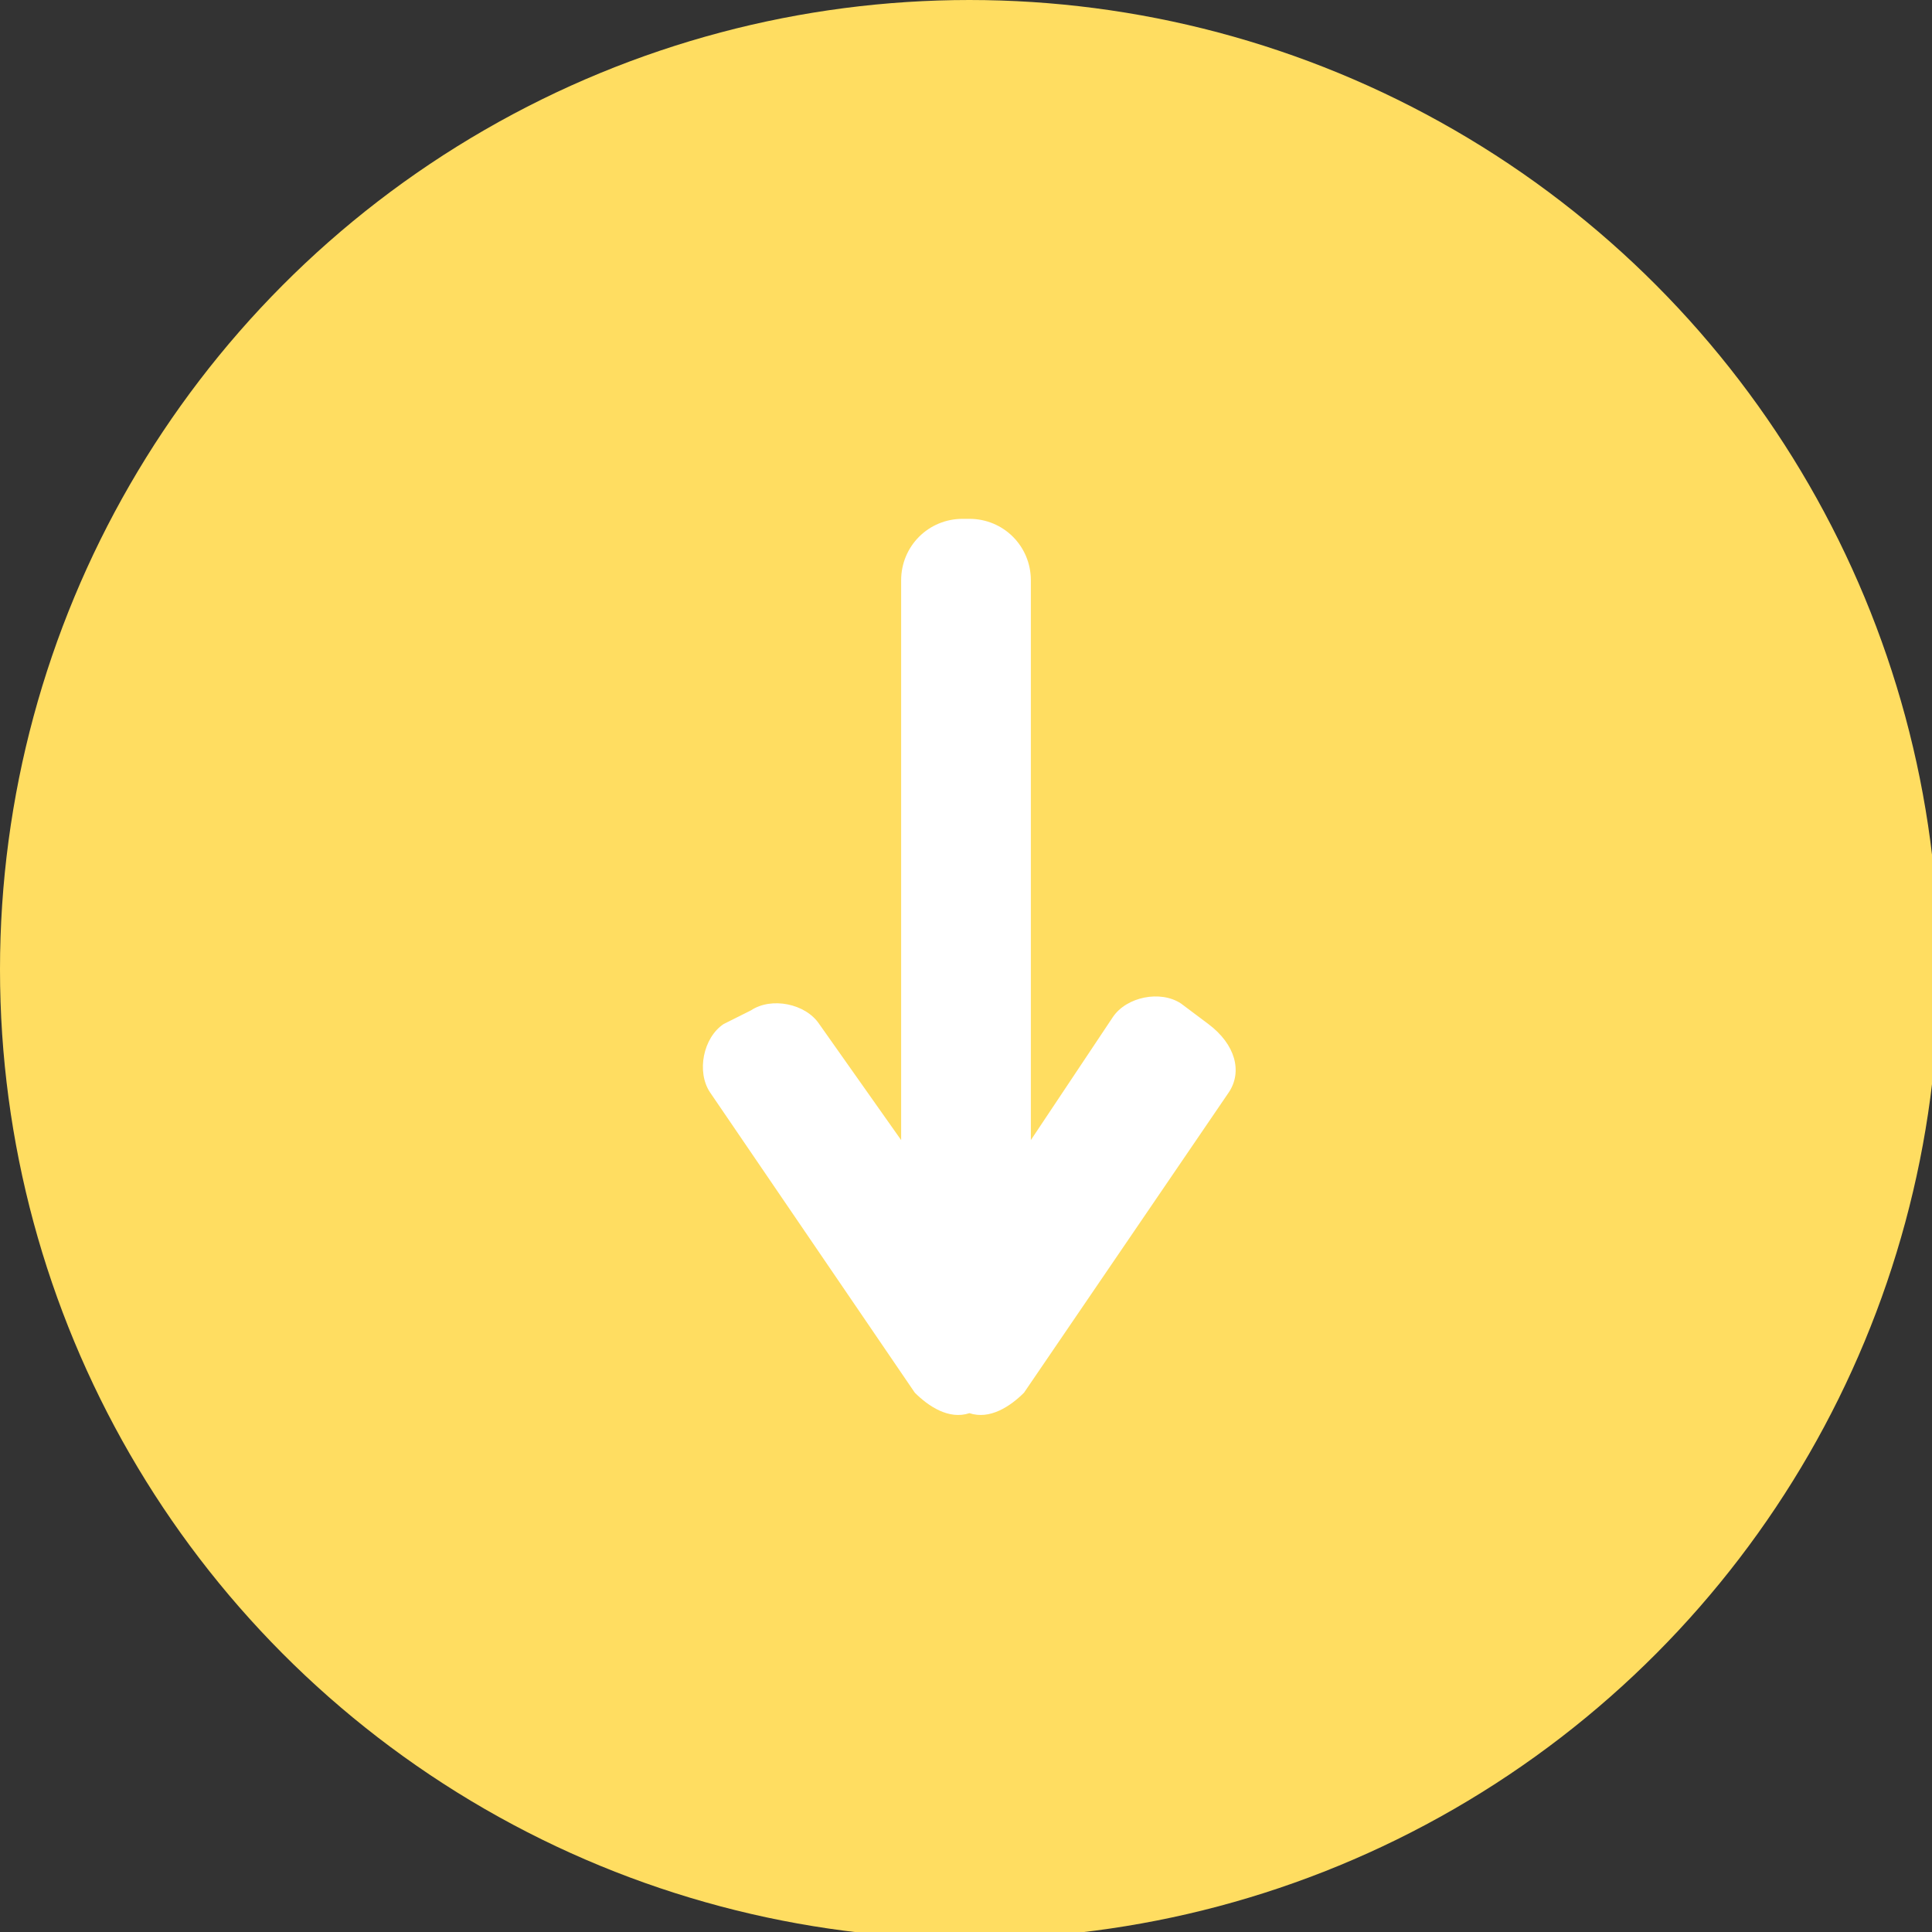
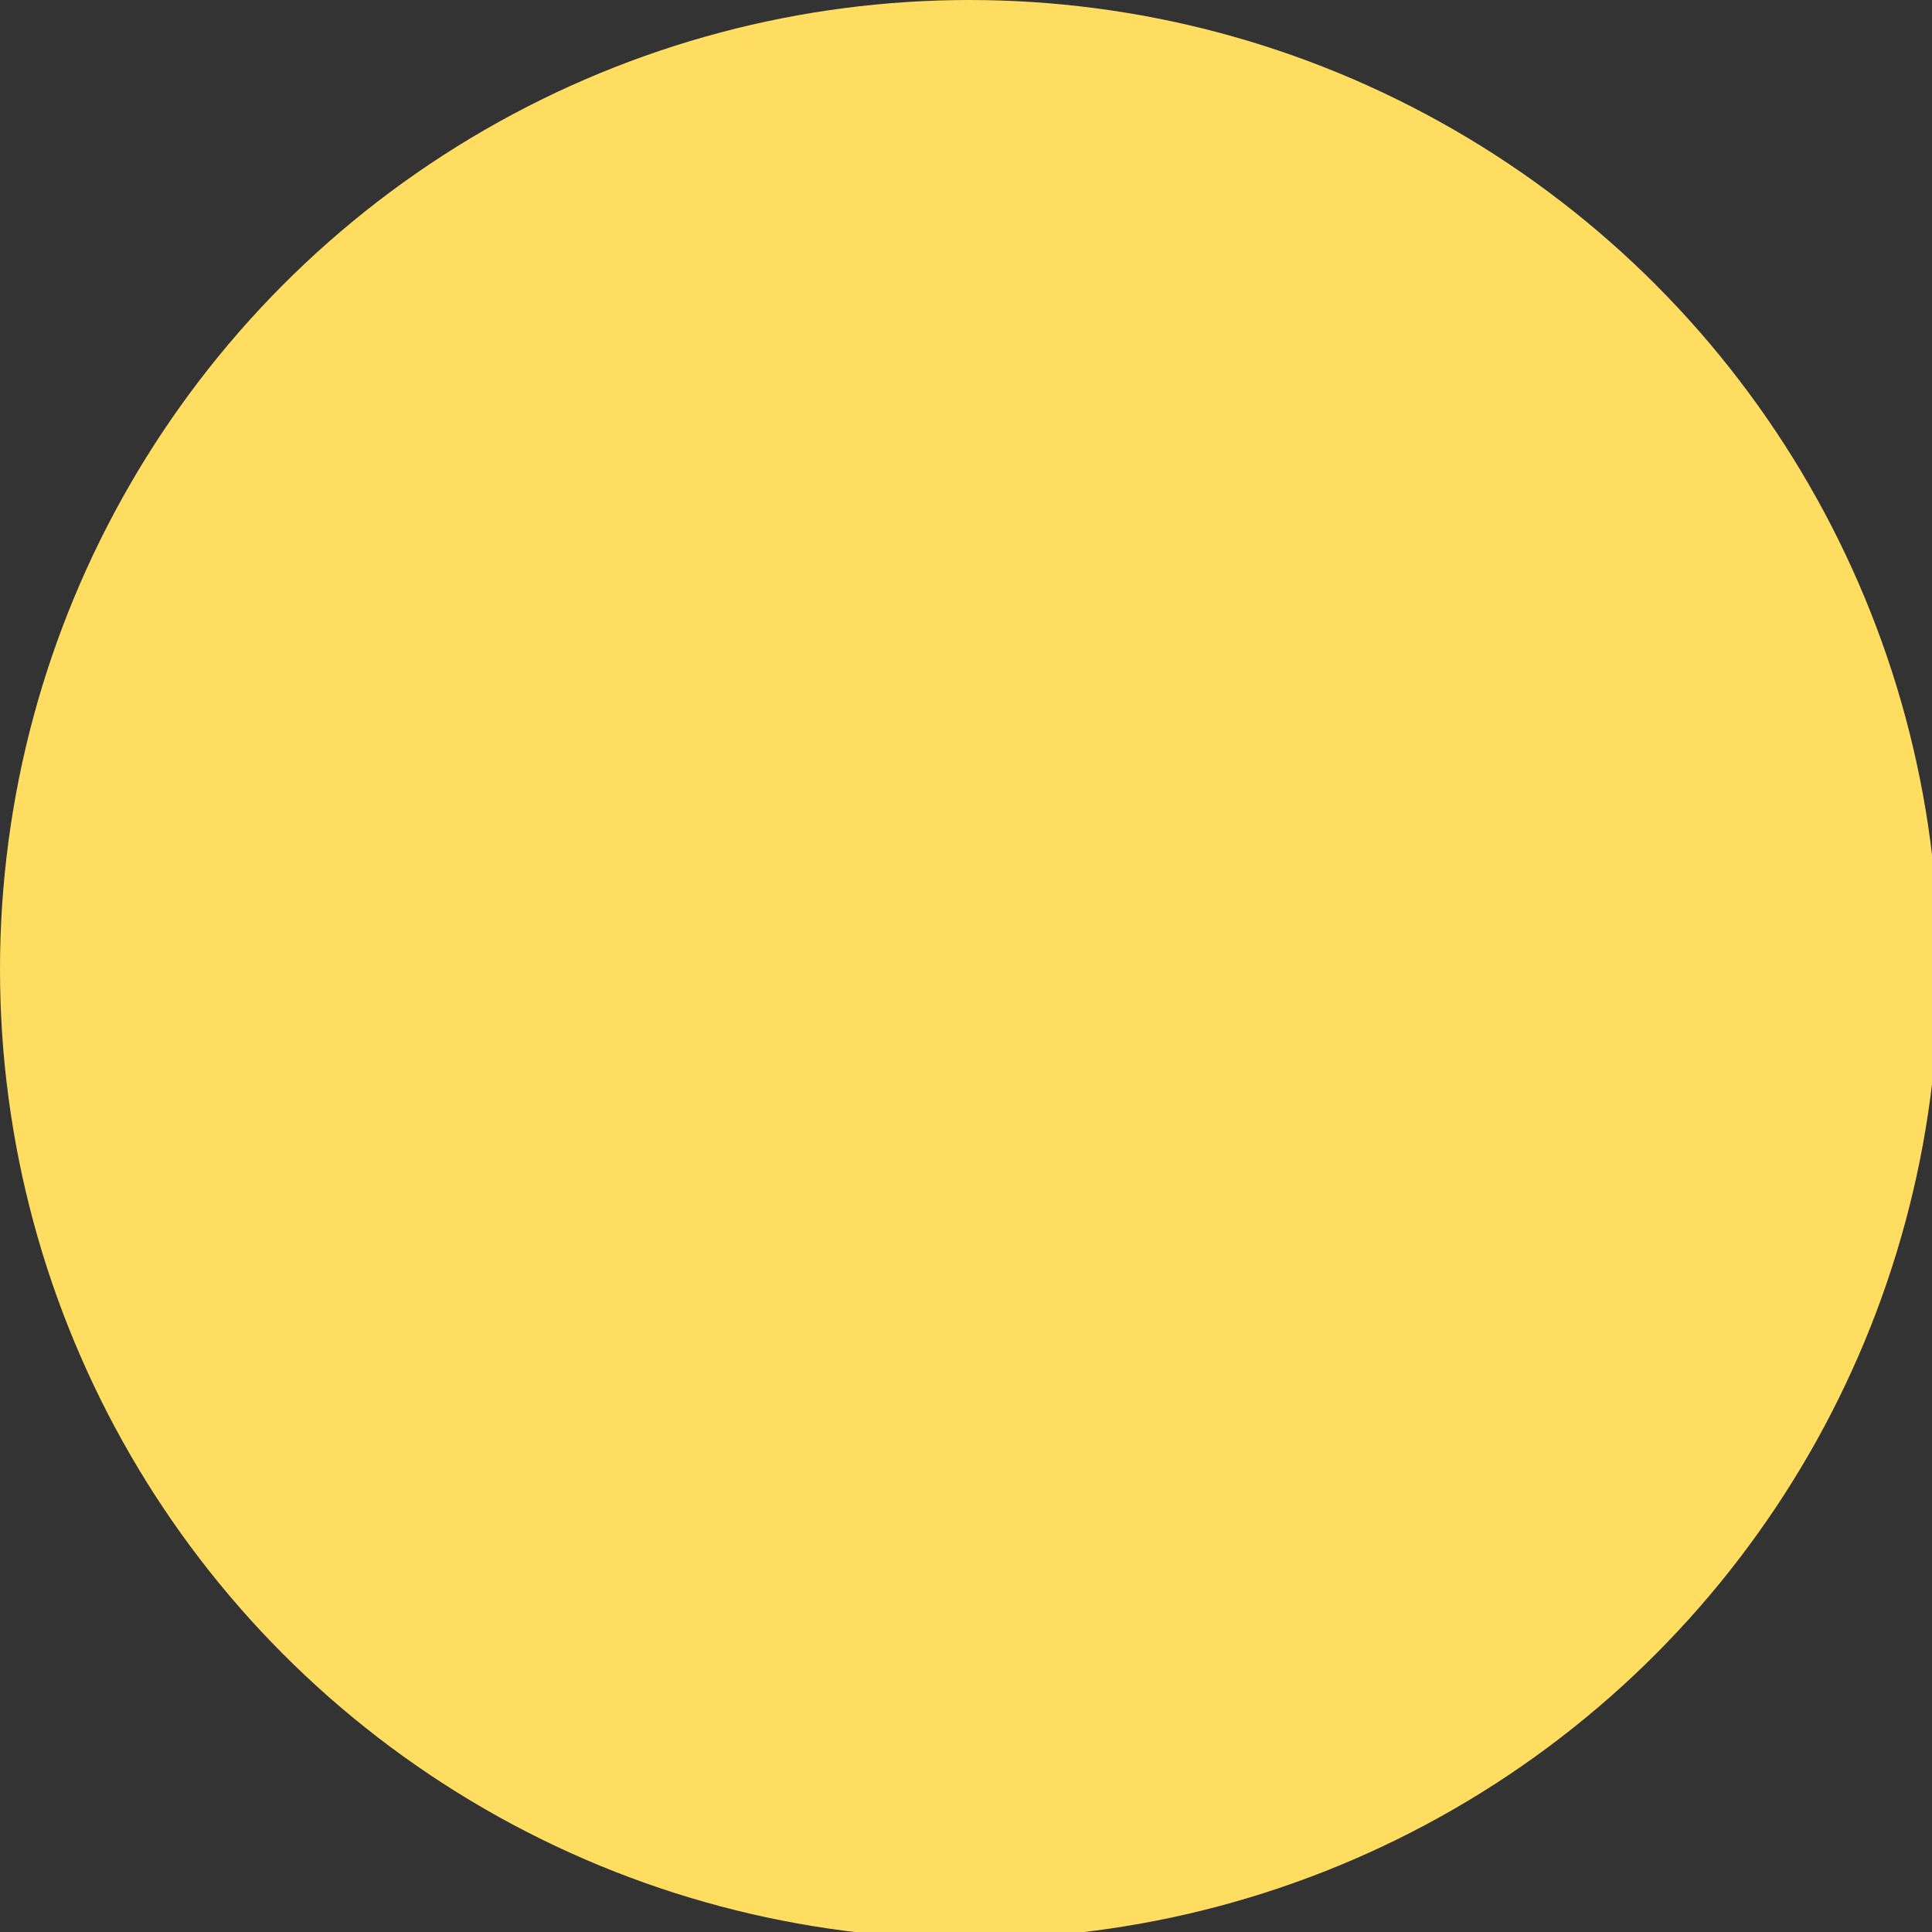
<svg xmlns="http://www.w3.org/2000/svg" id="Layer_1" x="0px" y="0px" viewBox="0 0 28.3 28.3" style="enable-background:new 0 0 28.3 28.3;" xml:space="preserve">
  <rect x="0" y="0" width="28.3" height="28.3" fill="#333333" stroke="none" />
  <style type="text/css"> .st0{fill:#FFDD61;} .st1{fill:#FFFFFF;} </style>
  <g>
    <g>
      <circle class="st0" cx="14.2" cy="14.2" r="14.2" />
    </g>
-     <path class="st1" d="M17.7,15l-0.4-0.3c-0.3-0.2-0.8-0.1-1,0.2l-1.2,1.8V8.5c0-0.5-0.4-0.9-0.9-0.9h-0.1c-0.5,0-0.9,0.4-0.9,0.9 v8.2L12,15c-0.2-0.3-0.7-0.4-1-0.2L10.6,15c-0.3,0.2-0.4,0.7-0.2,1l3,4.4c0.2,0.2,0.5,0.4,0.8,0.3c0.3,0.1,0.6-0.1,0.8-0.3l3-4.4 C18.2,15.7,18.1,15.3,17.7,15z" />
  </g>
</svg>